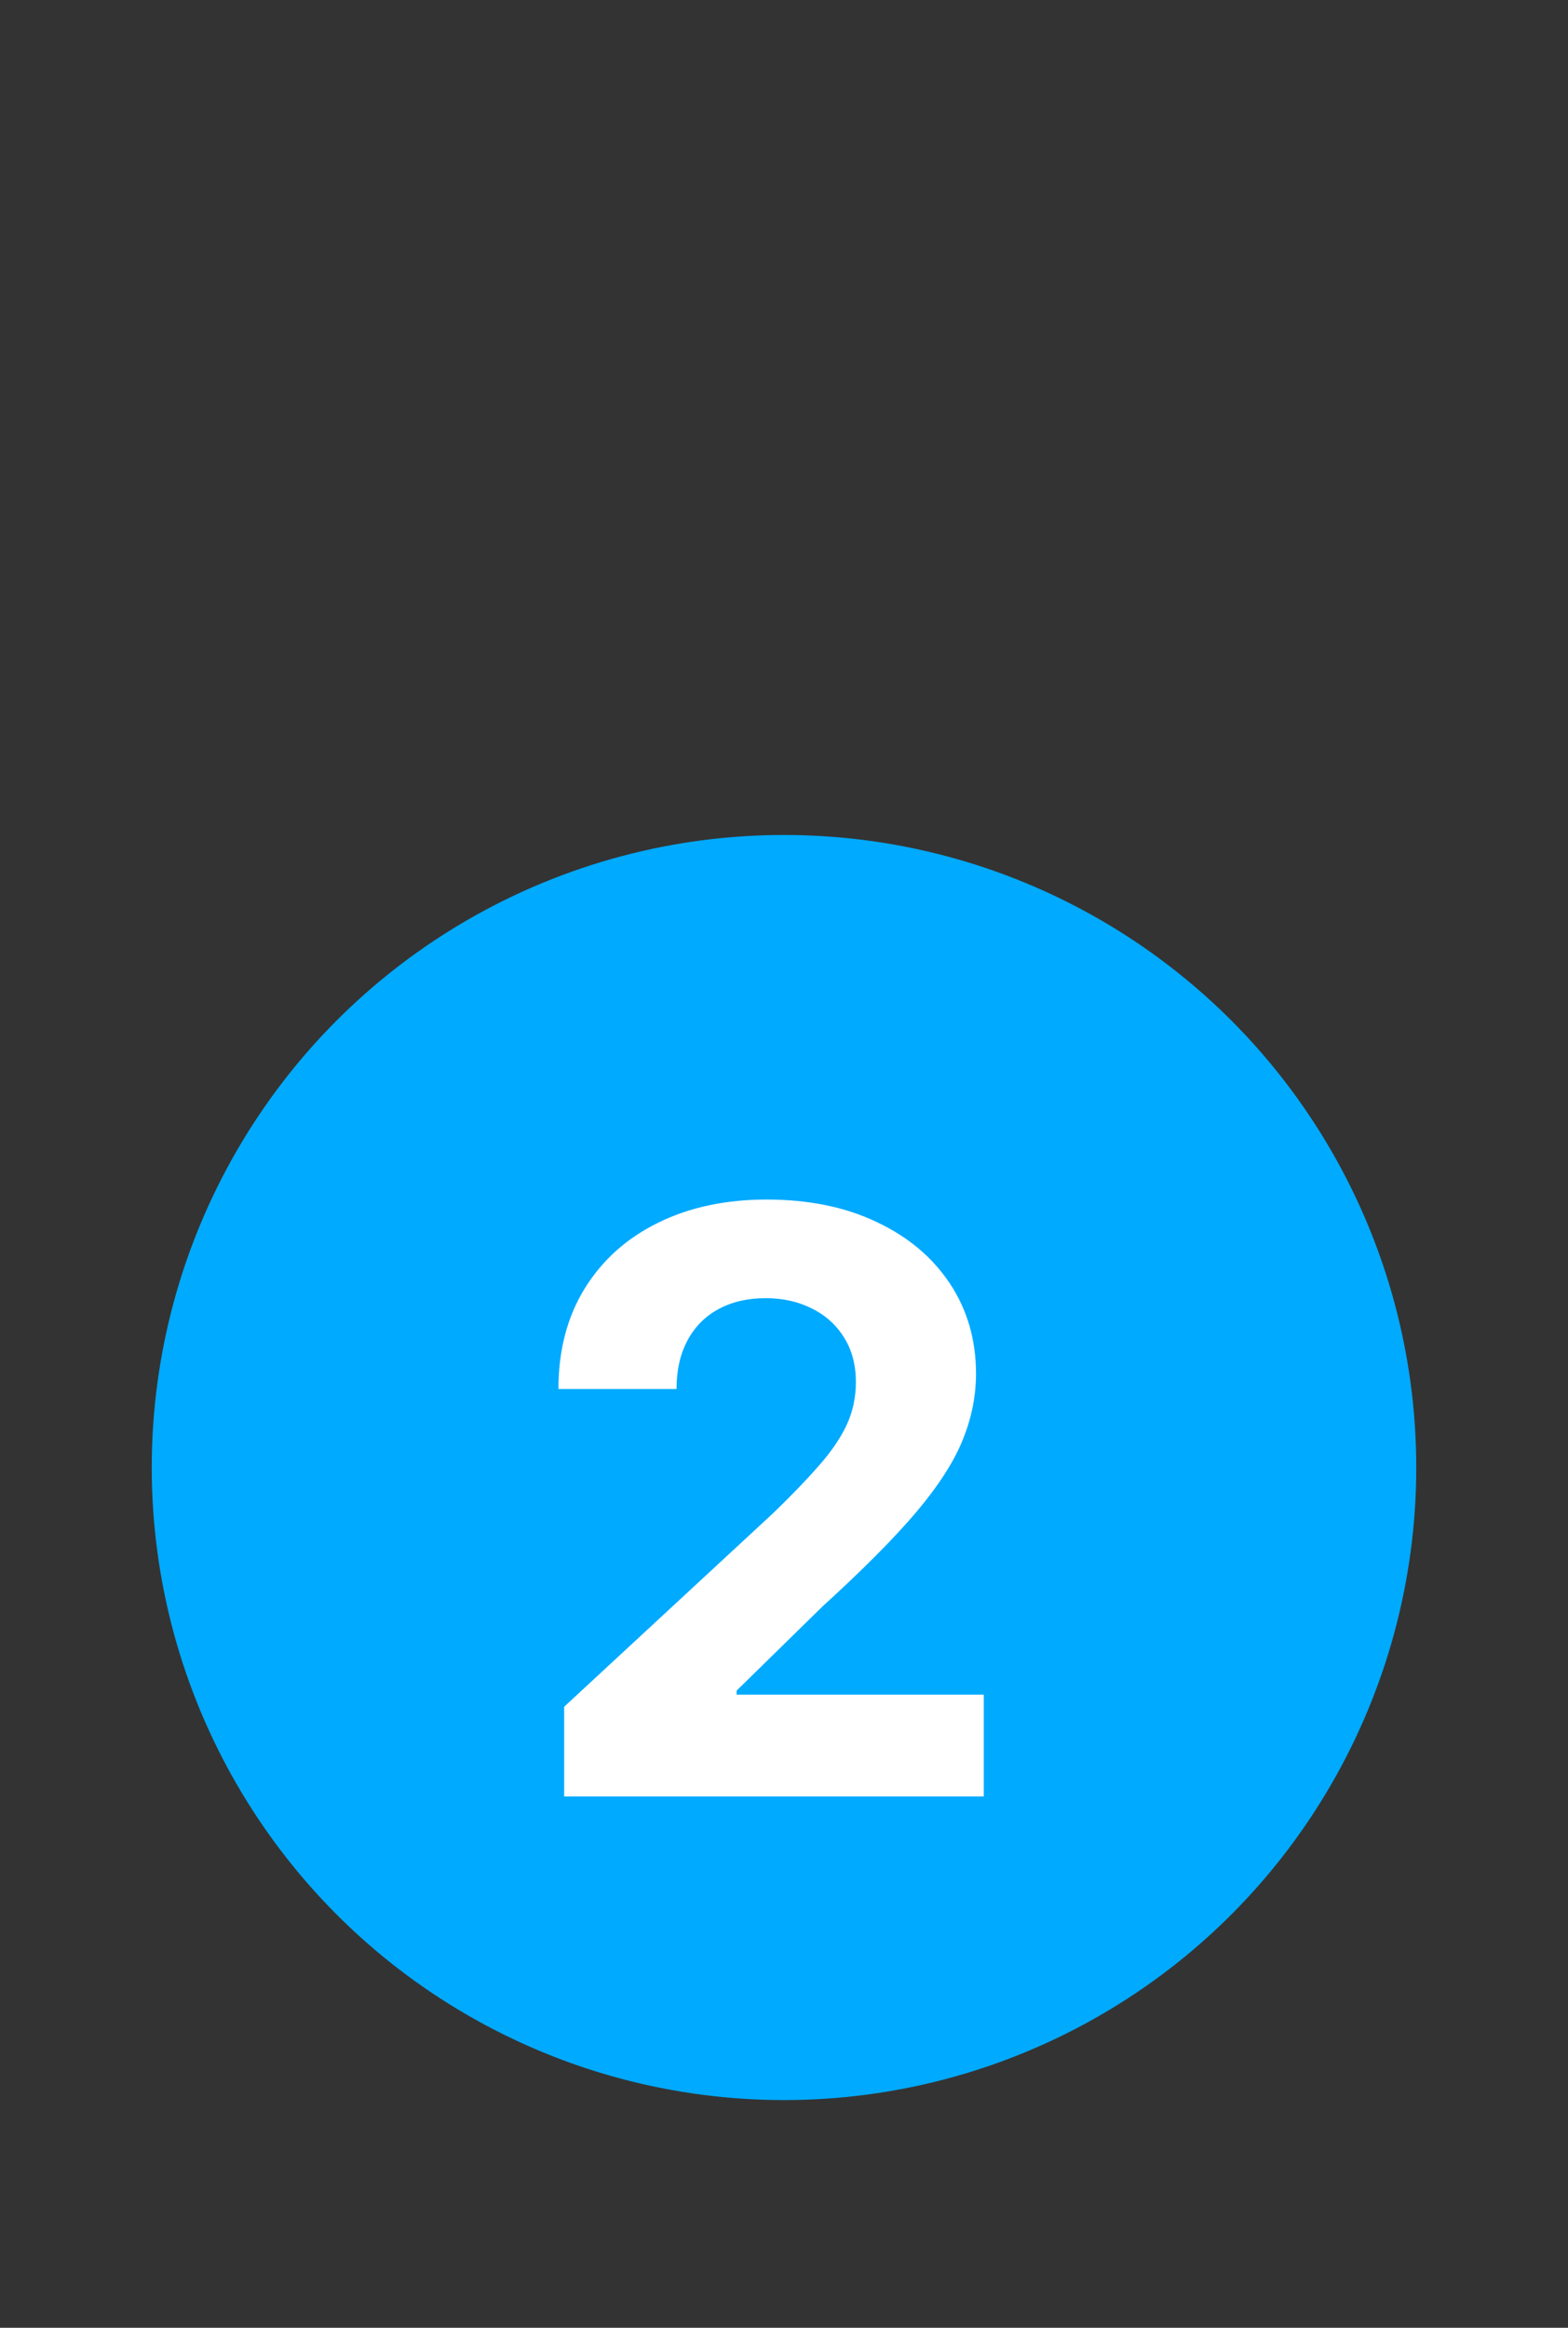
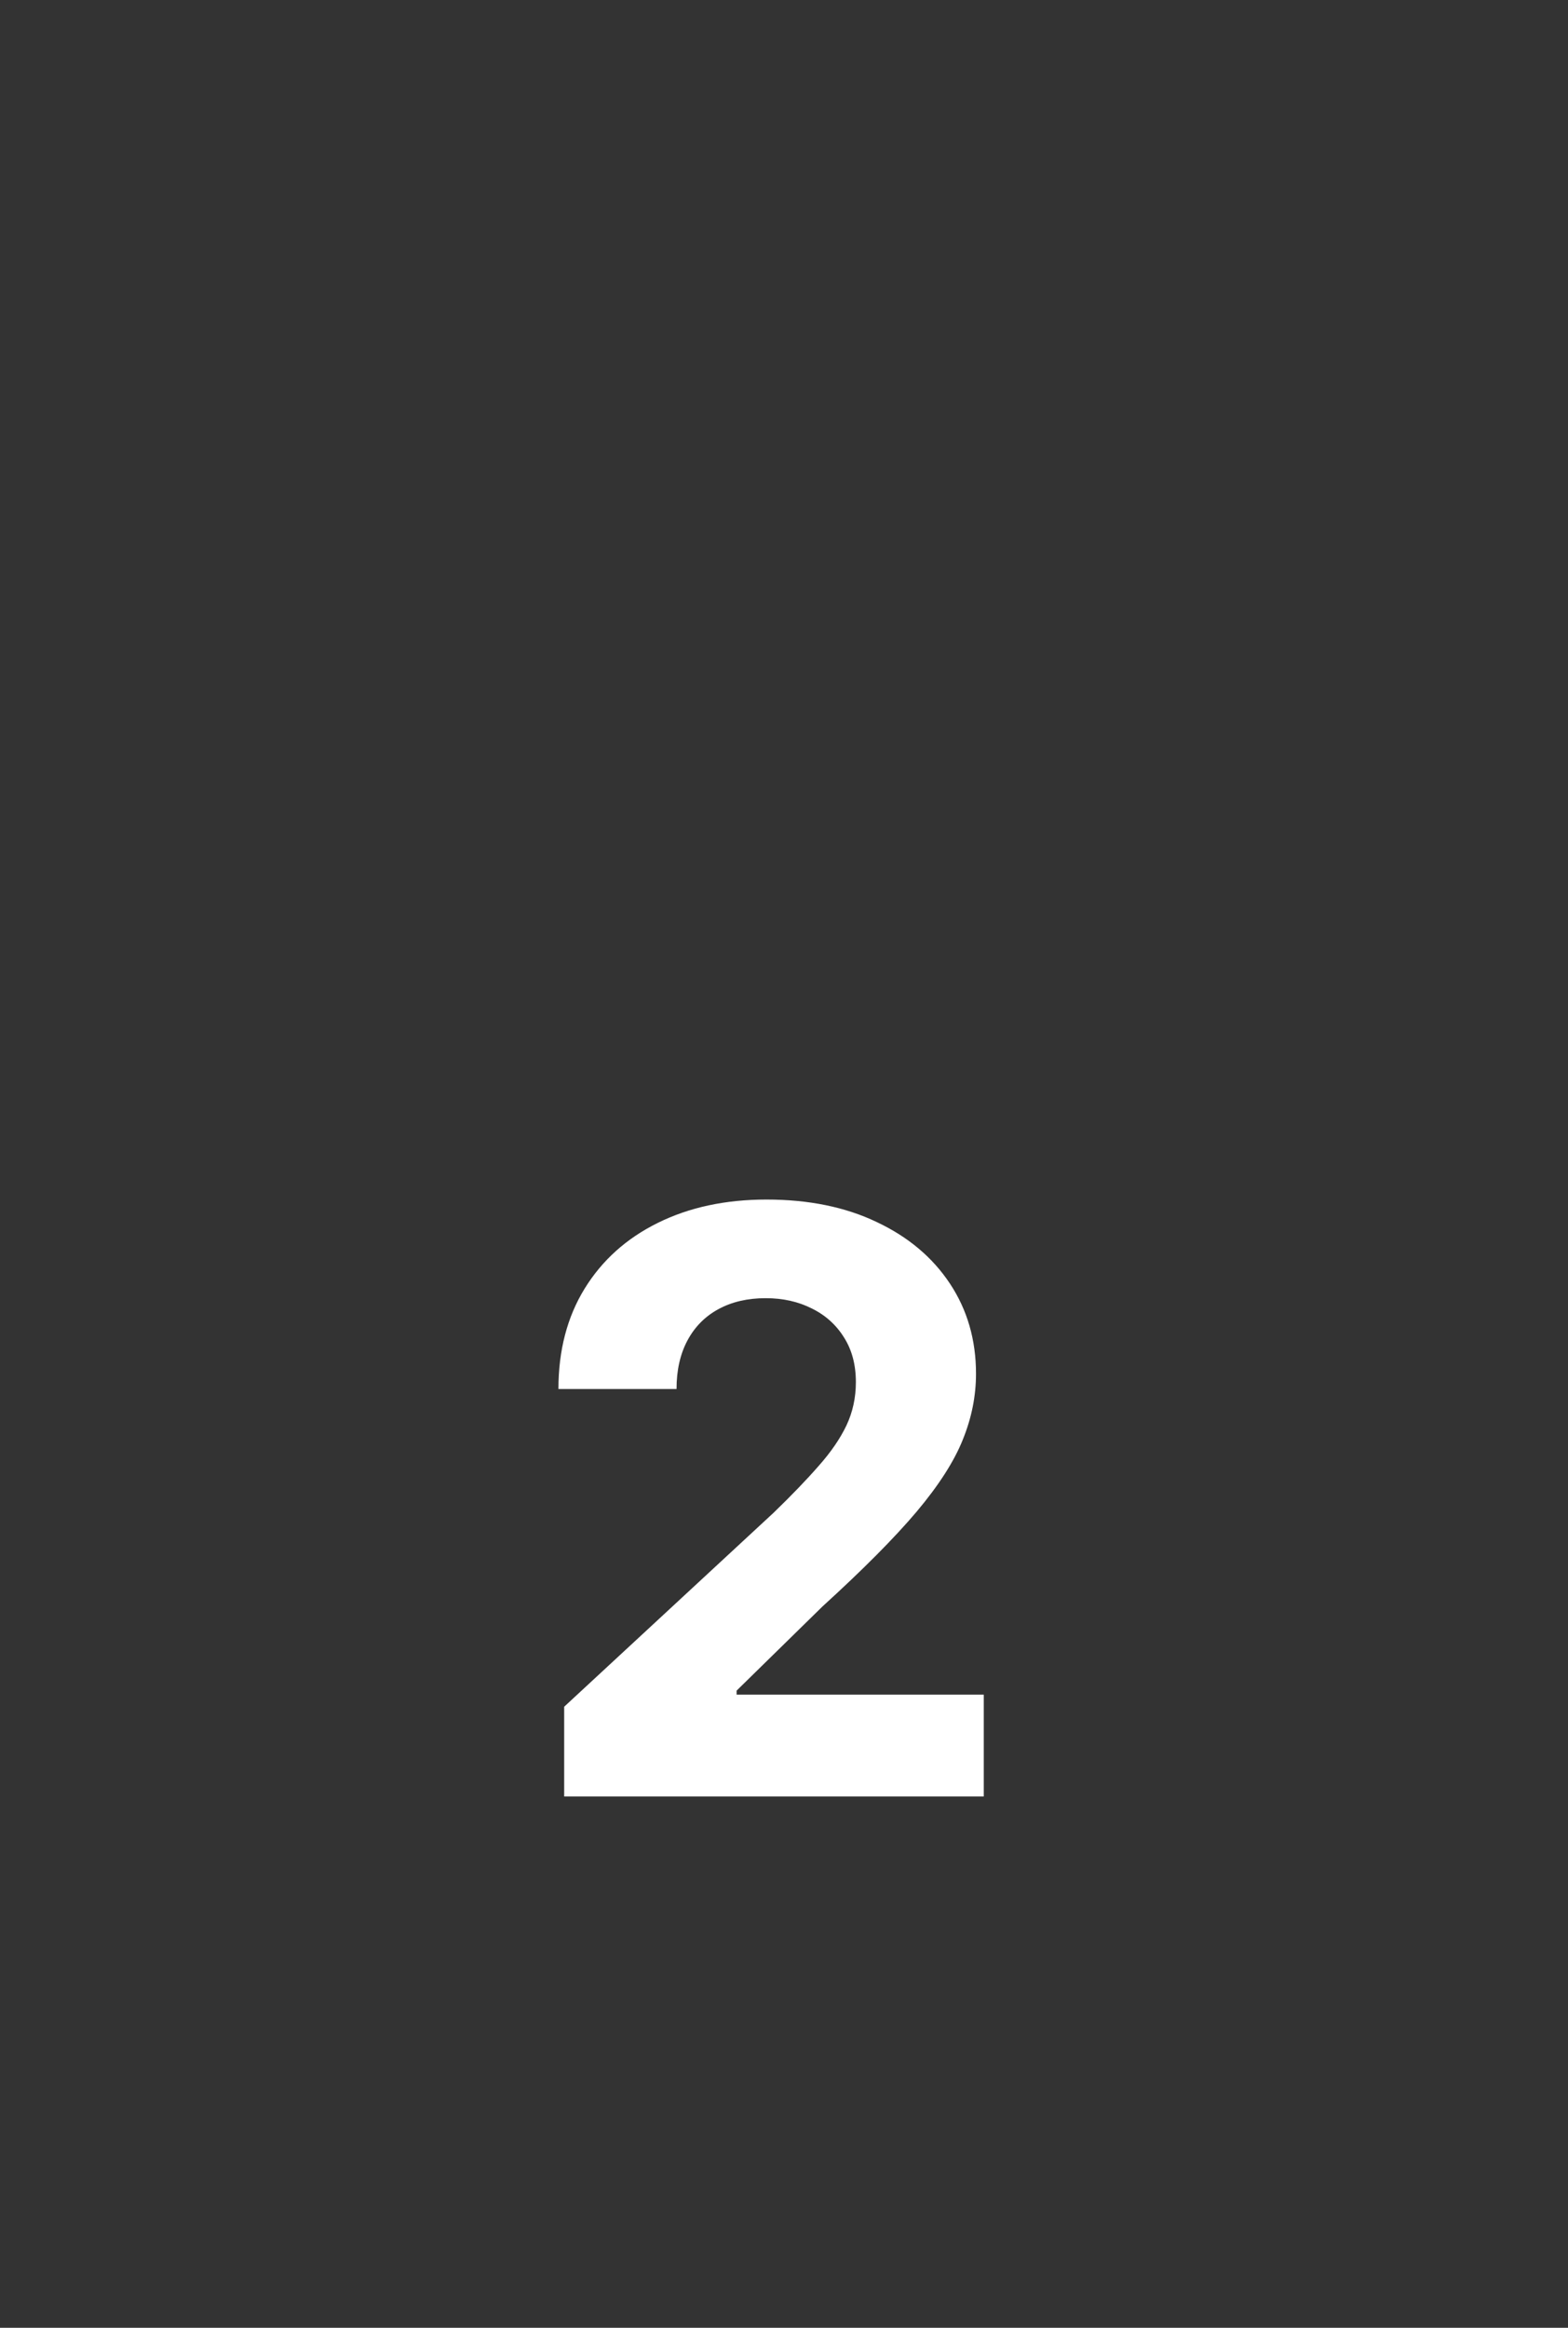
<svg xmlns="http://www.w3.org/2000/svg" width="62" height="92" viewBox="0 0 62 92" fill="none">
  <rect x="0" y="0" width="62" height="92" fill="#333333" stroke="none" />
  <g clip-path="url(#clip0_112_221)">
-     <circle cx="31" cy="58" r="25" fill="#00AAFF" />
    <path d="M22.308 71V67.454L30.592 59.784C31.297 59.102 31.888 58.489 32.365 57.943C32.85 57.398 33.217 56.864 33.467 56.341C33.717 55.811 33.842 55.239 33.842 54.625C33.842 53.943 33.687 53.356 33.376 52.864C33.066 52.364 32.642 51.981 32.104 51.716C31.566 51.443 30.956 51.307 30.274 51.307C29.562 51.307 28.941 51.451 28.41 51.739C27.88 52.026 27.471 52.439 27.183 52.977C26.895 53.515 26.751 54.155 26.751 54.898H22.081C22.081 53.375 22.426 52.053 23.115 50.932C23.805 49.811 24.77 48.943 26.013 48.33C27.255 47.716 28.687 47.409 30.308 47.409C31.975 47.409 33.426 47.705 34.66 48.295C35.903 48.879 36.869 49.689 37.558 50.727C38.248 51.765 38.592 52.955 38.592 54.295C38.592 55.174 38.418 56.042 38.07 56.898C37.729 57.754 37.119 58.705 36.24 59.75C35.361 60.788 34.123 62.034 32.524 63.489L29.126 66.818V66.977H38.899V71H22.308Z" fill="white" />
  </g>
  <defs>
    <clipPath id="clip0_112_221">
      <rect width="62" height="92" fill="white" />
    </clipPath>
  </defs>
</svg>